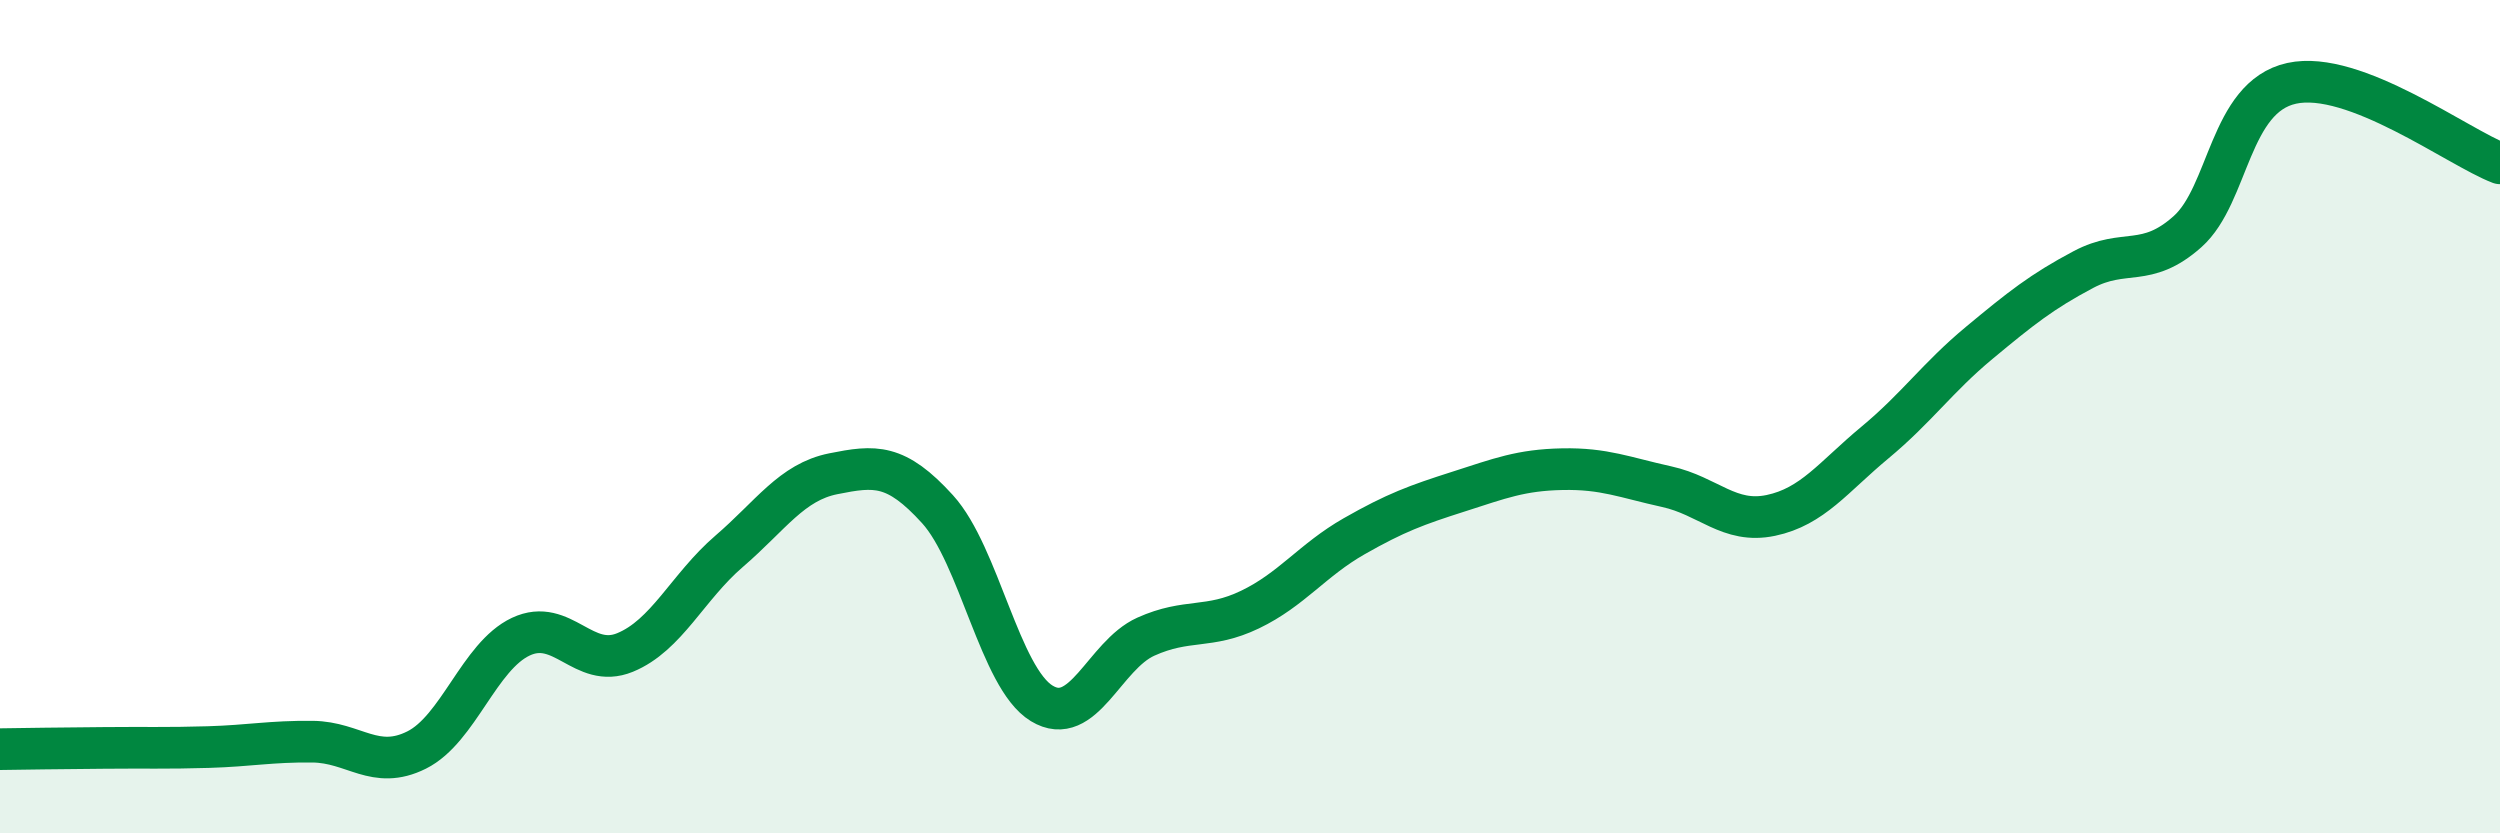
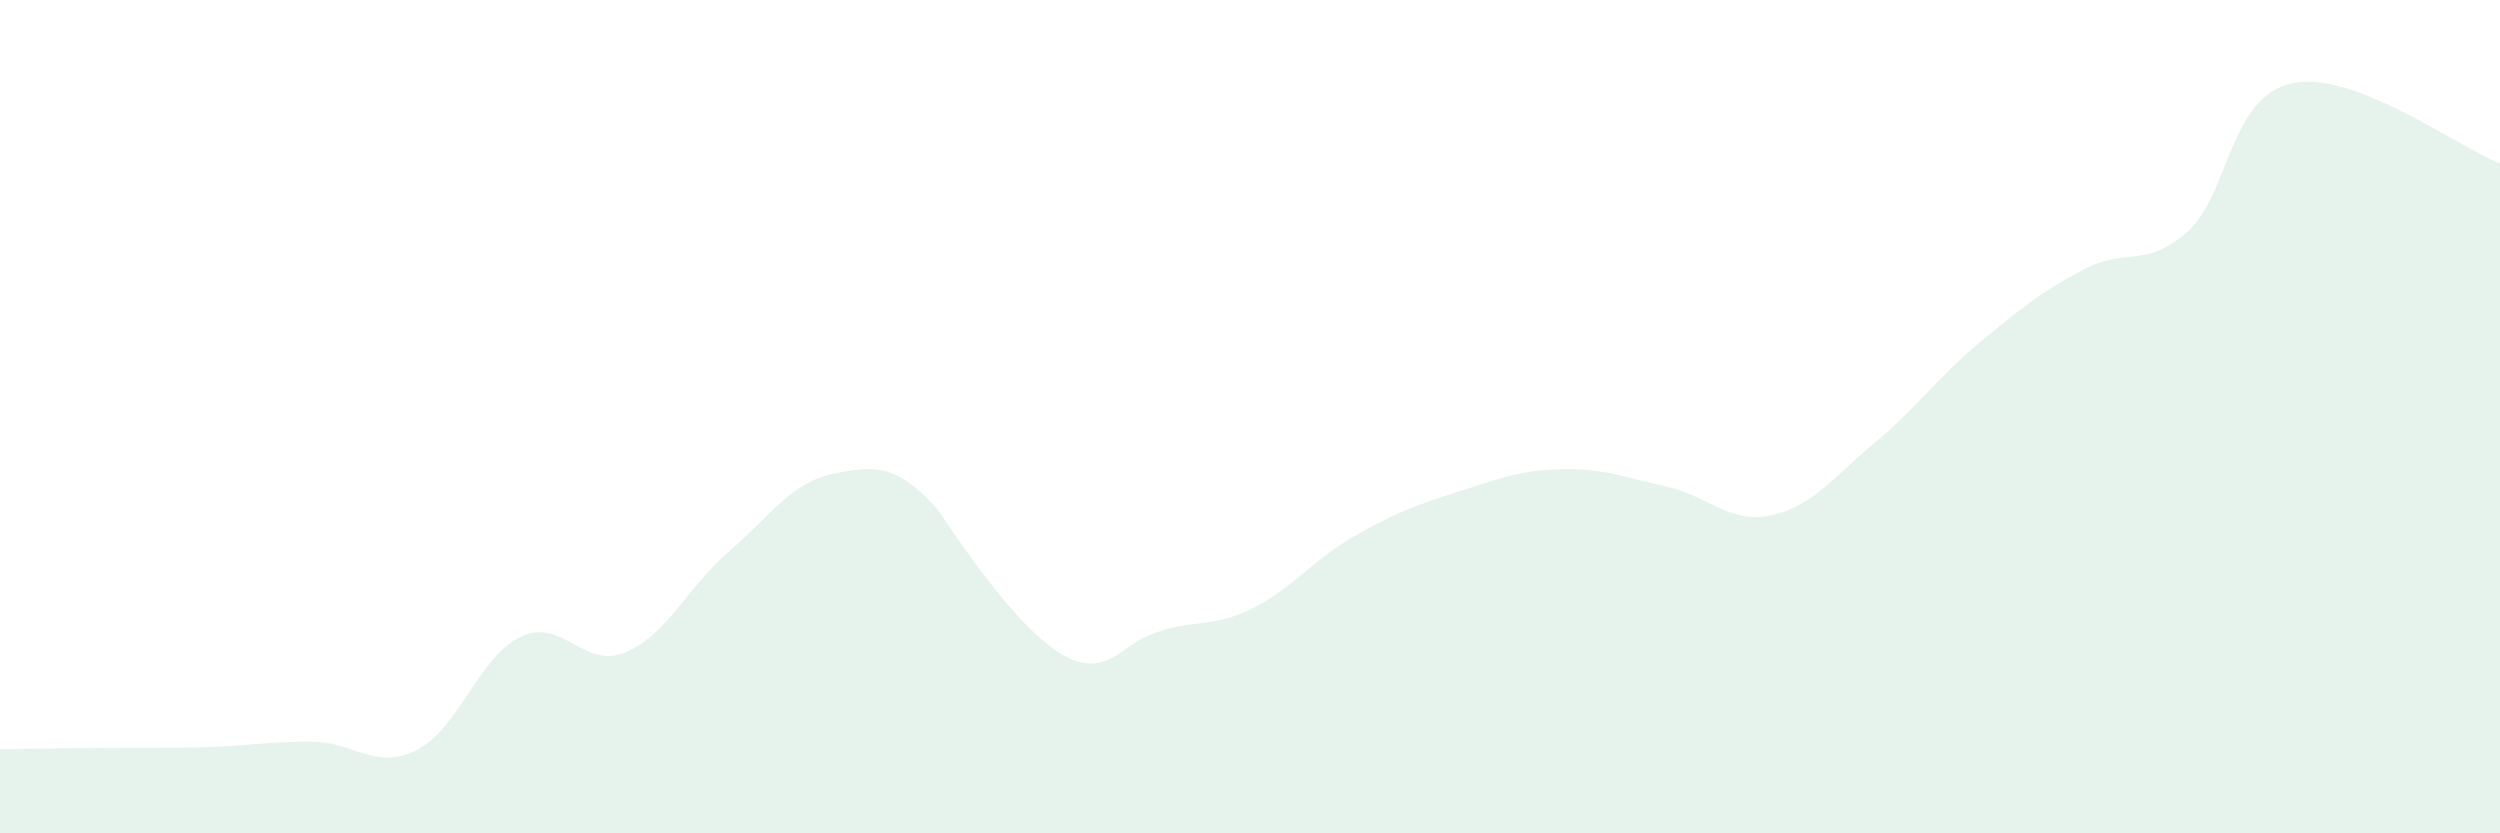
<svg xmlns="http://www.w3.org/2000/svg" width="60" height="20" viewBox="0 0 60 20">
-   <path d="M 0,17.98 C 0.5,17.97 1.5,17.96 2.5,17.95 C 3.5,17.94 4,17.96 5,17.93 C 6,17.9 6.5,17.79 7.5,17.8 C 8.5,17.81 9,18.5 10,18 C 11,17.5 11.5,15.75 12.5,15.28 C 13.5,14.81 14,16.07 15,15.66 C 16,15.25 16.5,14.09 17.5,13.23 C 18.5,12.37 19,11.57 20,11.37 C 21,11.17 21.5,11.12 22.5,12.22 C 23.5,13.32 24,16.27 25,16.88 C 26,17.49 26.5,15.73 27.5,15.28 C 28.5,14.83 29,15.11 30,14.63 C 31,14.15 31.5,13.44 32.5,12.87 C 33.5,12.3 34,12.12 35,11.8 C 36,11.48 36.5,11.28 37.5,11.26 C 38.5,11.24 39,11.46 40,11.68 C 41,11.9 41.5,12.58 42.5,12.37 C 43.5,12.16 44,11.45 45,10.62 C 46,9.79 46.5,9.06 47.5,8.23 C 48.5,7.4 49,7 50,6.47 C 51,5.94 51.5,6.45 52.5,5.56 C 53.5,4.67 53.5,2.33 55,2 C 56.5,1.67 59,3.54 60,3.92L60 20L0 20Z" fill="#008740" opacity="0.1" stroke-linecap="round" stroke-linejoin="round" />
-   <path d="M 0,17.98 C 0.5,17.97 1.5,17.96 2.5,17.95 C 3.5,17.94 4,17.96 5,17.93 C 6,17.9 6.5,17.79 7.5,17.8 C 8.5,17.81 9,18.5 10,18 C 11,17.5 11.5,15.75 12.5,15.28 C 13.5,14.81 14,16.07 15,15.66 C 16,15.25 16.5,14.09 17.5,13.23 C 18.5,12.37 19,11.57 20,11.37 C 21,11.17 21.5,11.12 22.5,12.22 C 23.5,13.32 24,16.27 25,16.88 C 26,17.49 26.5,15.73 27.5,15.28 C 28.5,14.83 29,15.11 30,14.63 C 31,14.15 31.5,13.44 32.5,12.87 C 33.5,12.3 34,12.12 35,11.8 C 36,11.48 36.5,11.28 37.5,11.26 C 38.5,11.24 39,11.46 40,11.68 C 41,11.9 41.5,12.58 42.5,12.37 C 43.5,12.16 44,11.45 45,10.62 C 46,9.79 46.5,9.06 47.5,8.23 C 48.5,7.4 49,7 50,6.47 C 51,5.94 51.5,6.45 52.5,5.56 C 53.5,4.67 53.5,2.33 55,2 C 56.5,1.67 59,3.54 60,3.92" stroke="#008740" stroke-width="1" fill="none" stroke-linecap="round" stroke-linejoin="round" />
+   <path d="M 0,17.98 C 0.5,17.97 1.5,17.96 2.5,17.95 C 3.5,17.94 4,17.96 5,17.93 C 6,17.9 6.5,17.79 7.5,17.8 C 8.5,17.81 9,18.5 10,18 C 11,17.5 11.5,15.75 12.5,15.28 C 13.5,14.81 14,16.07 15,15.66 C 16,15.25 16.5,14.09 17.5,13.23 C 18.5,12.37 19,11.57 20,11.37 C 21,11.17 21.5,11.12 22.5,12.22 C 26,17.49 26.5,15.73 27.5,15.28 C 28.5,14.83 29,15.11 30,14.63 C 31,14.15 31.5,13.44 32.5,12.87 C 33.5,12.3 34,12.12 35,11.8 C 36,11.48 36.5,11.28 37.5,11.26 C 38.5,11.24 39,11.46 40,11.68 C 41,11.9 41.5,12.58 42.5,12.37 C 43.5,12.16 44,11.45 45,10.62 C 46,9.79 46.5,9.06 47.5,8.23 C 48.5,7.4 49,7 50,6.47 C 51,5.94 51.5,6.45 52.5,5.56 C 53.5,4.67 53.5,2.33 55,2 C 56.5,1.67 59,3.54 60,3.92L60 20L0 20Z" fill="#008740" opacity="0.1" stroke-linecap="round" stroke-linejoin="round" />
</svg>